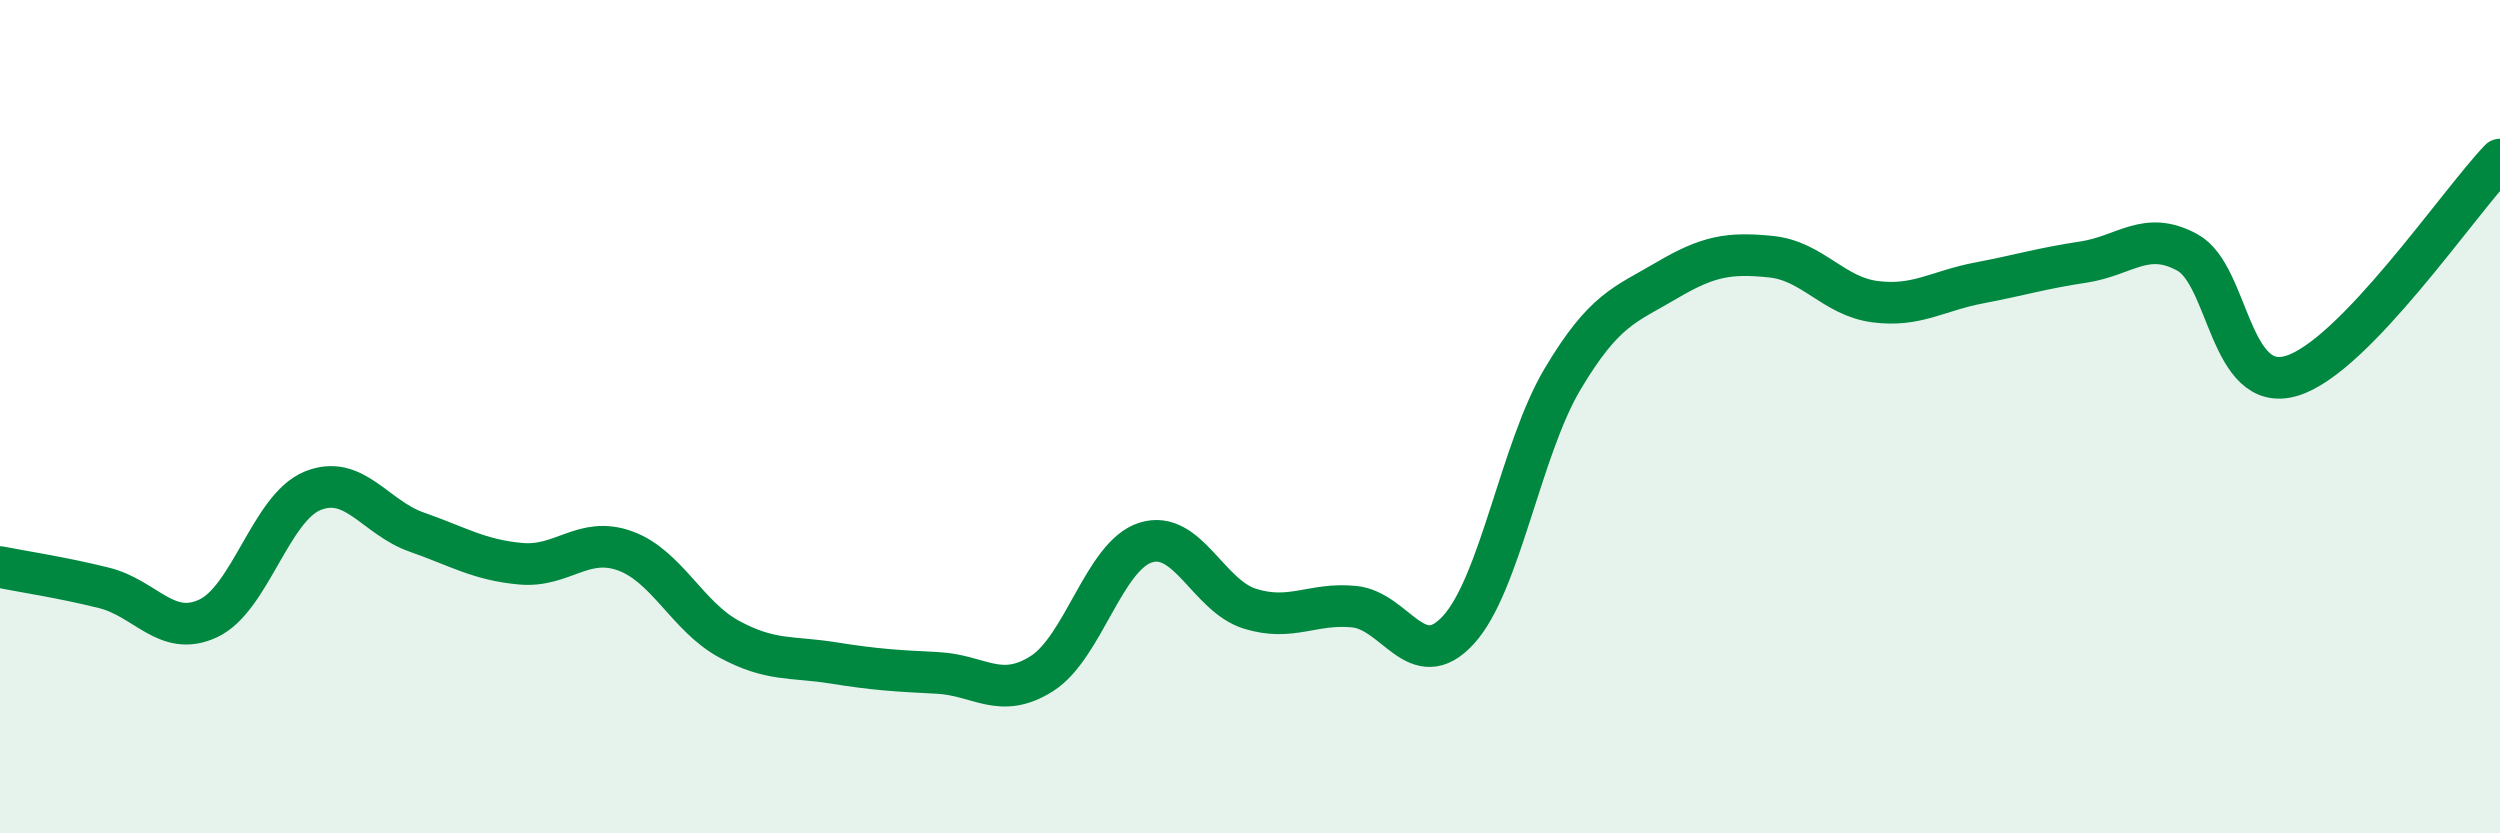
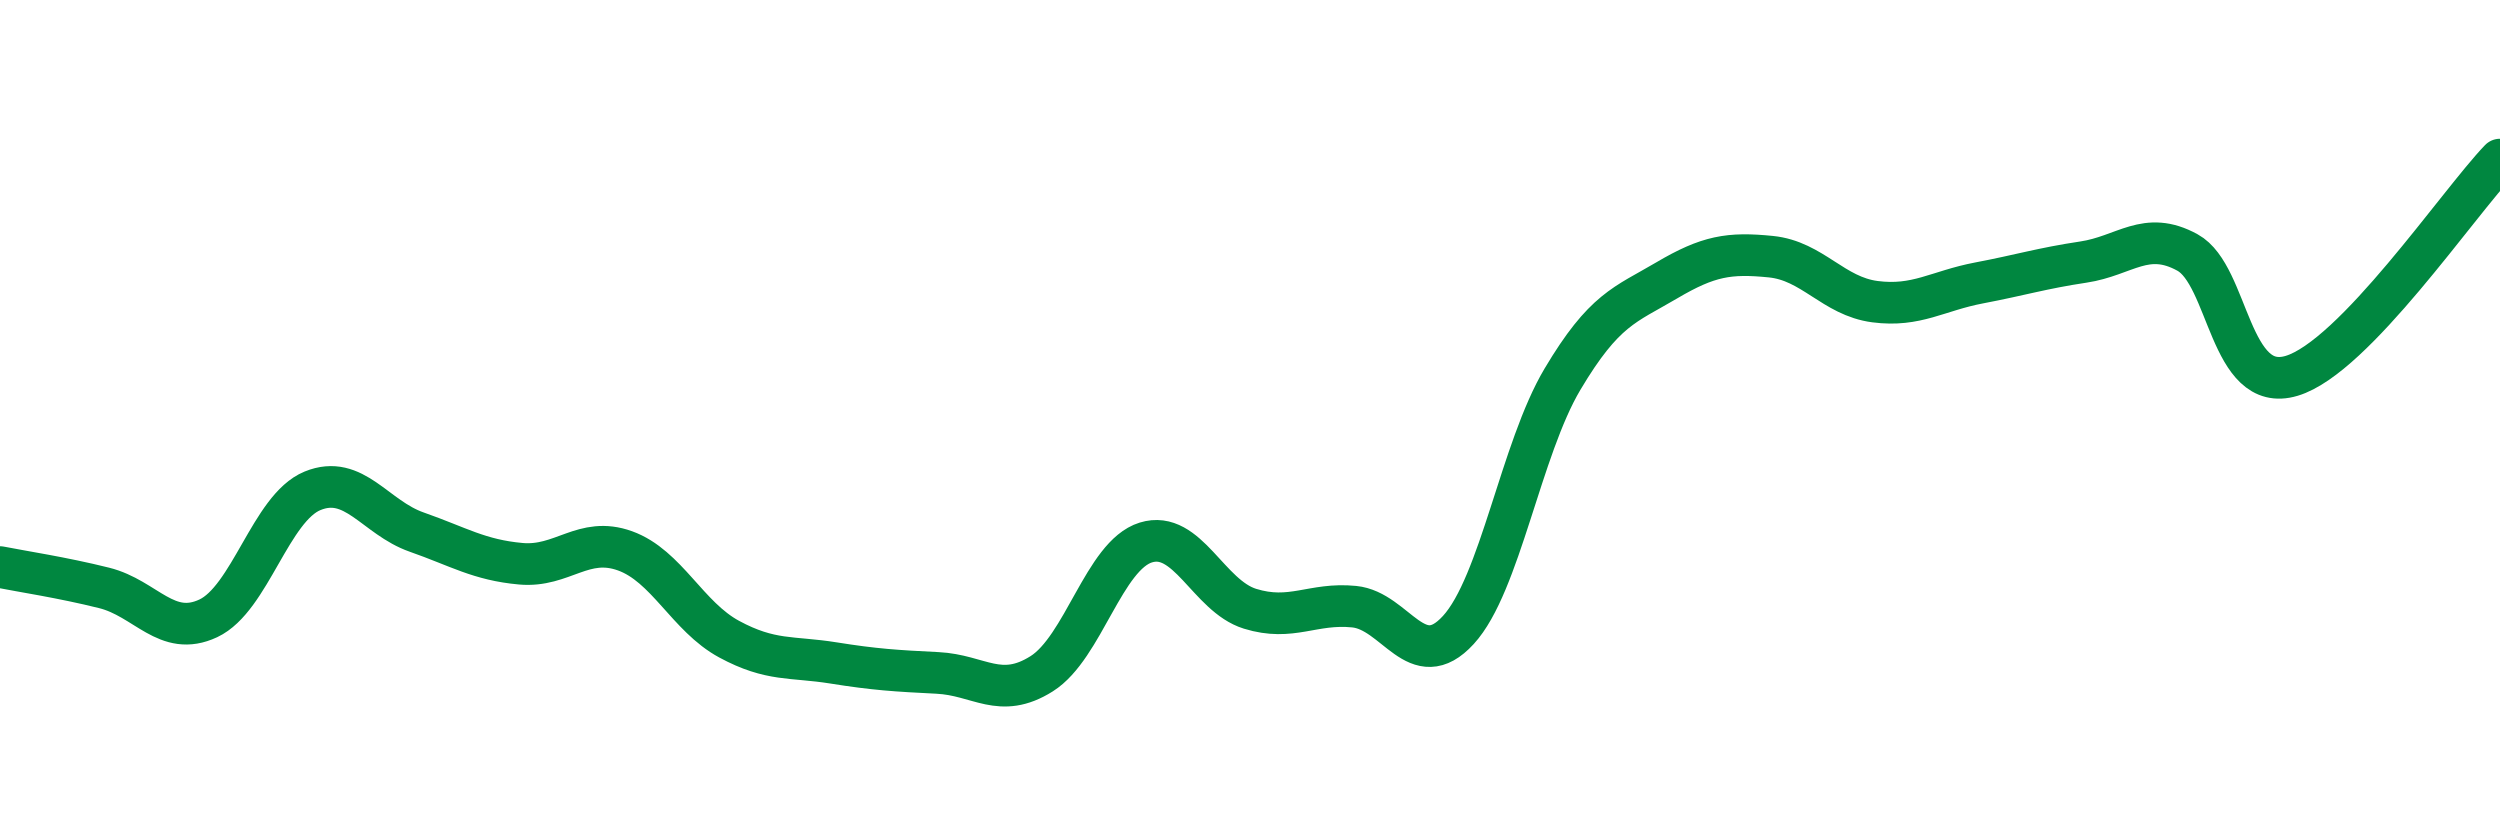
<svg xmlns="http://www.w3.org/2000/svg" width="60" height="20" viewBox="0 0 60 20">
-   <path d="M 0,13.61 C 0.5,13.71 1.5,13.86 2.5,14.11 C 3.5,14.36 4,15.31 5,14.84 C 6,14.37 6.5,12.19 7.5,11.78 C 8.5,11.37 9,12.42 10,12.77 C 11,13.12 11.5,13.44 12.5,13.53 C 13.5,13.62 14,12.86 15,13.22 C 16,13.58 16.5,14.8 17.5,15.34 C 18.5,15.88 19,15.75 20,15.91 C 21,16.07 21.5,16.1 22.5,16.15 C 23.5,16.2 24,16.8 25,16.17 C 26,15.54 26.5,13.33 27.5,13.02 C 28.5,12.71 29,14.3 30,14.61 C 31,14.92 31.5,14.46 32.5,14.56 C 33.5,14.66 34,16.21 35,15.12 C 36,14.03 36.5,10.78 37.5,9.1 C 38.5,7.42 39,7.32 40,6.73 C 41,6.14 41.5,6.06 42.5,6.16 C 43.5,6.26 44,7.11 45,7.24 C 46,7.37 46.5,6.98 47.5,6.79 C 48.5,6.6 49,6.44 50,6.29 C 51,6.14 51.5,5.51 52.5,6.06 C 53.5,6.61 53.5,9.47 55,9.02 C 56.5,8.57 59,4.87 60,3.83L60 20L0 20Z" fill="#008740" opacity="0.1" stroke-linecap="round" stroke-linejoin="round" />
  <path d="M 0,13.61 C 0.5,13.71 1.5,13.86 2.5,14.11 C 3.5,14.36 4,15.31 5,14.84 C 6,14.37 6.5,12.19 7.5,11.78 C 8.5,11.37 9,12.42 10,12.77 C 11,13.12 11.5,13.44 12.5,13.53 C 13.5,13.62 14,12.86 15,13.22 C 16,13.58 16.5,14.8 17.5,15.34 C 18.5,15.88 19,15.75 20,15.91 C 21,16.07 21.5,16.1 22.5,16.15 C 23.5,16.2 24,16.8 25,16.17 C 26,15.54 26.5,13.33 27.5,13.02 C 28.5,12.71 29,14.3 30,14.61 C 31,14.92 31.5,14.46 32.5,14.56 C 33.5,14.66 34,16.21 35,15.12 C 36,14.03 36.5,10.78 37.5,9.1 C 38.5,7.42 39,7.32 40,6.73 C 41,6.14 41.5,6.06 42.5,6.16 C 43.5,6.26 44,7.11 45,7.24 C 46,7.37 46.5,6.98 47.5,6.79 C 48.5,6.6 49,6.44 50,6.29 C 51,6.14 51.5,5.51 52.5,6.06 C 53.5,6.61 53.5,9.47 55,9.02 C 56.5,8.57 59,4.87 60,3.83" stroke="#008740" stroke-width="1" fill="none" stroke-linecap="round" stroke-linejoin="round" />
</svg>